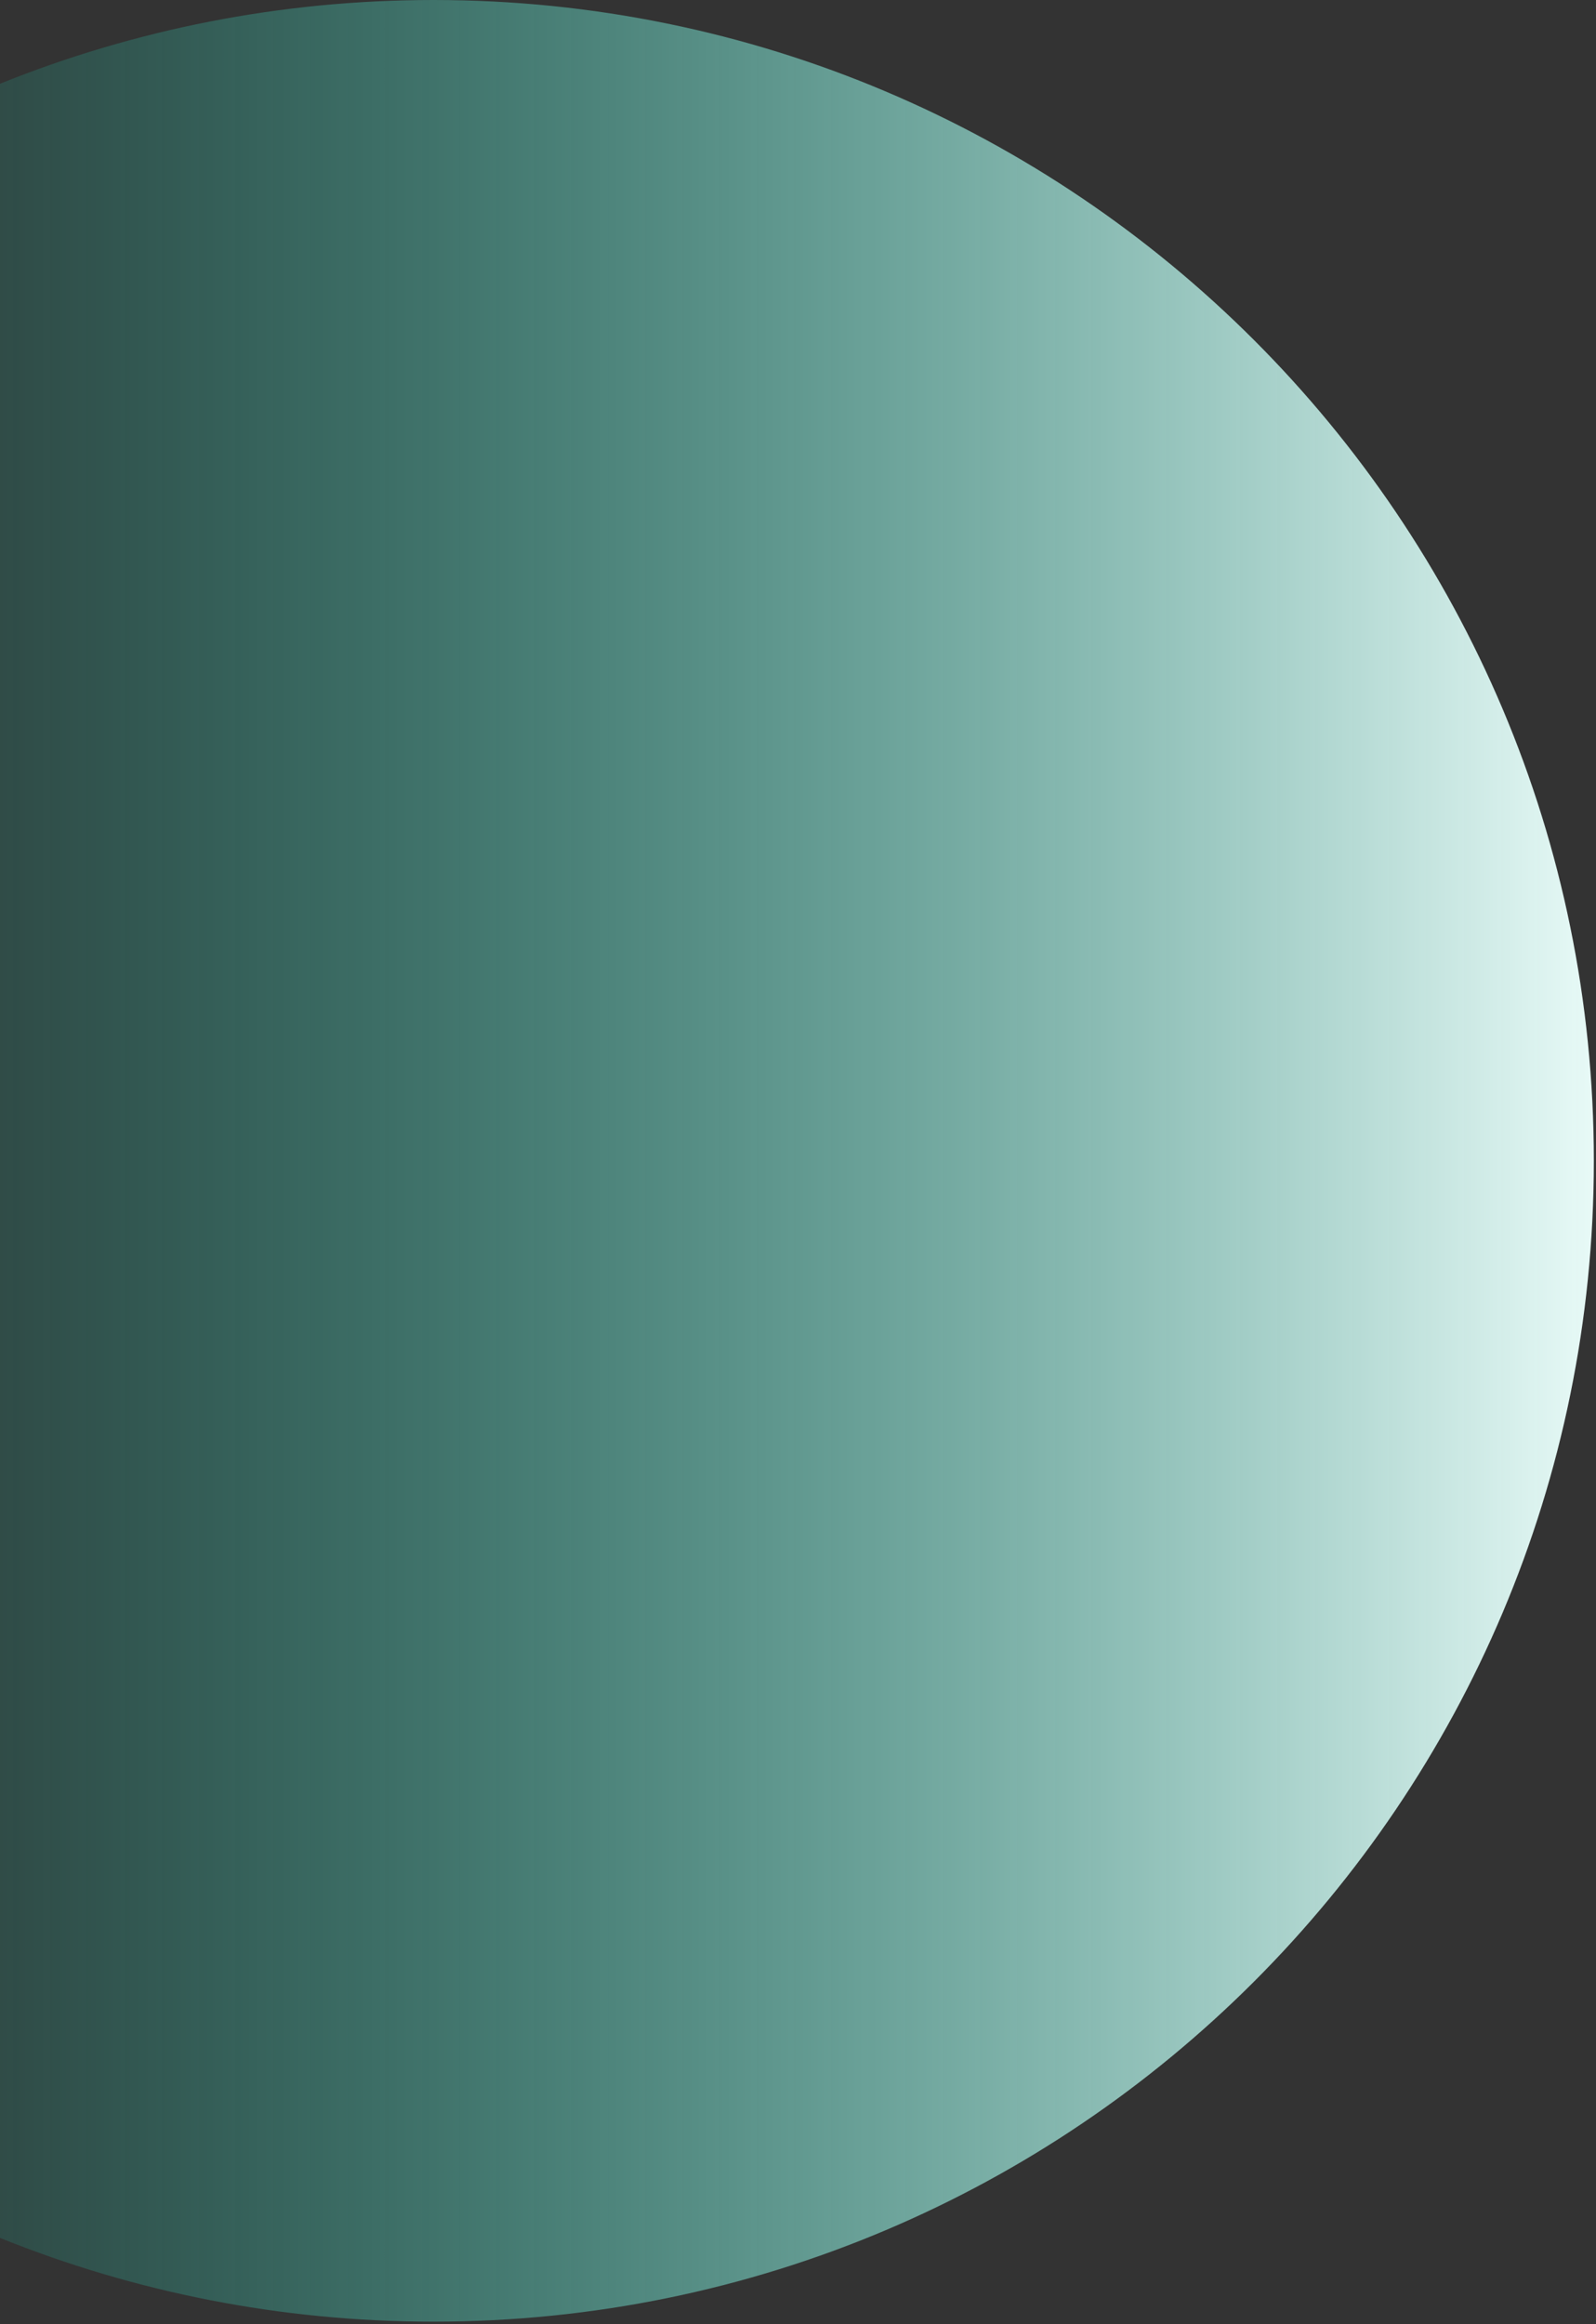
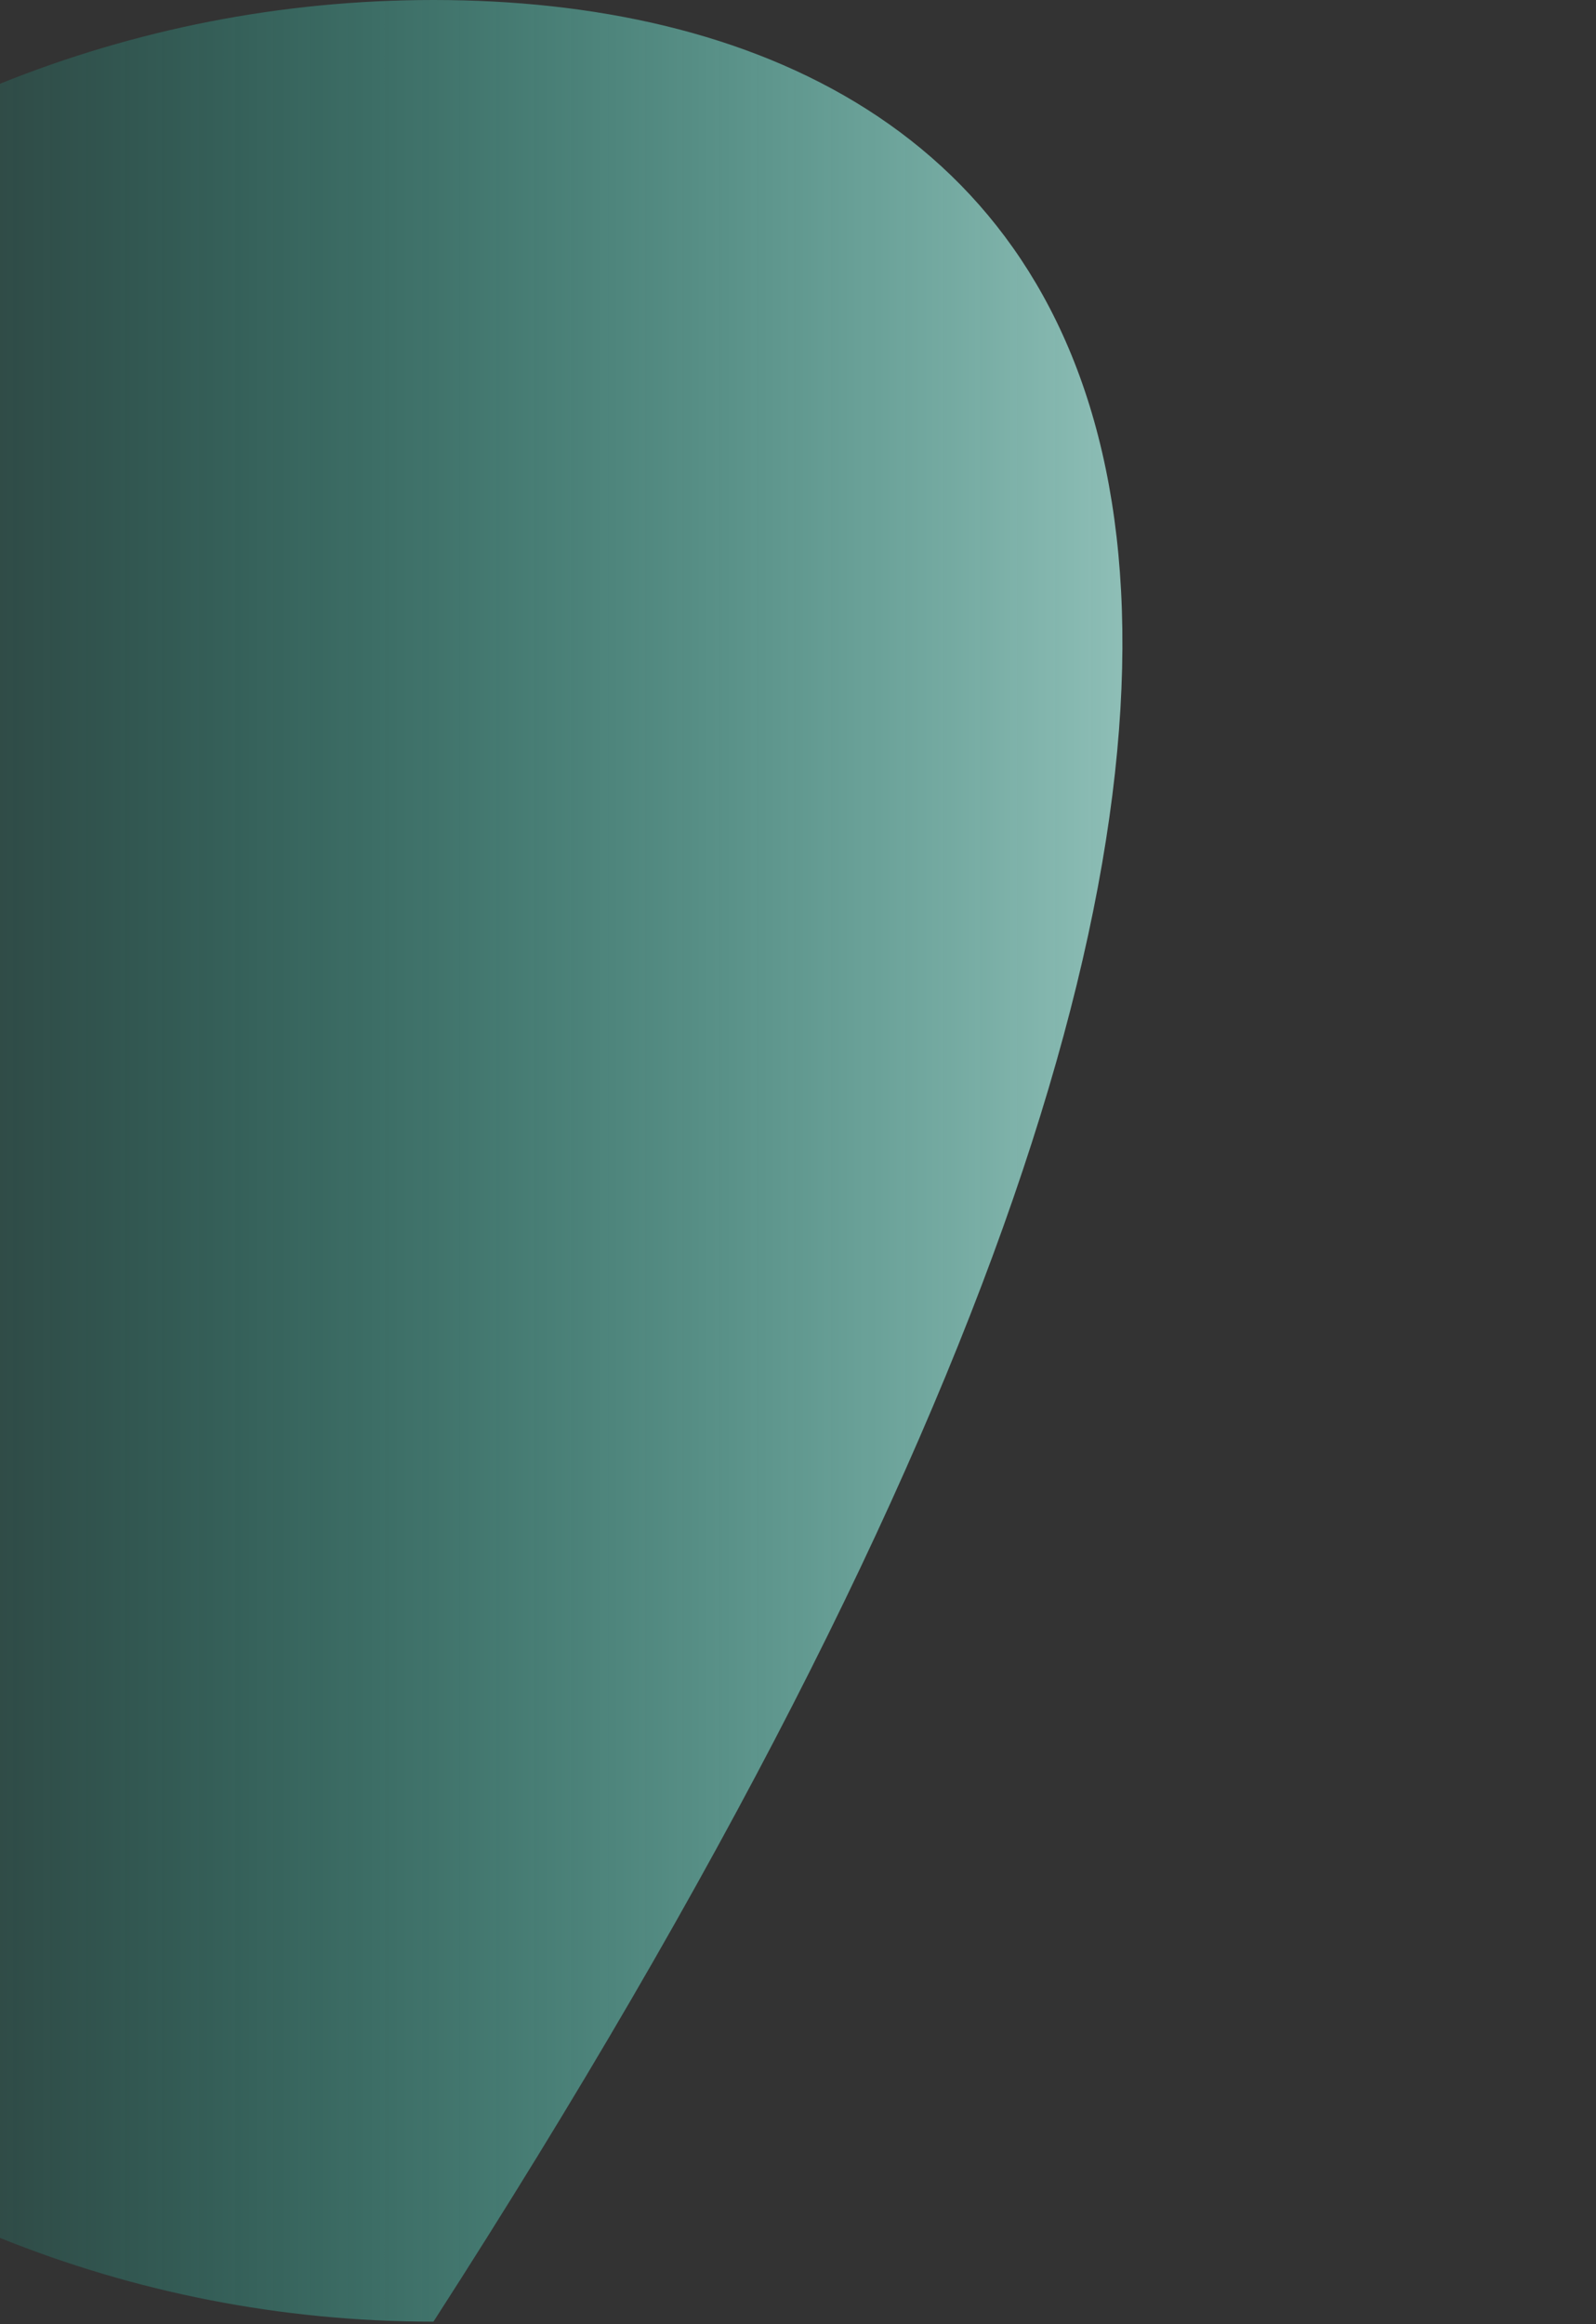
<svg xmlns="http://www.w3.org/2000/svg" width="373" height="543" viewBox="0 0 373 543" fill="none">
  <rect x="0" y="0" width="373" height="543" fill="#333333" stroke="none" />
-   <path d="M101.298 0C65.49 0 31.296 6.95 0 19.564V522.828C31.296 535.442 65.49 542.393 101.298 542.393C251.075 542.393 372.494 420.974 372.494 271.196C372.494 121.419 251.075 0 101.298 0Z" fill="url(#paint0_linear_817_9514)" />
+   <path d="M101.298 0C65.49 0 31.296 6.95 0 19.564V522.828C31.296 535.442 65.49 542.393 101.298 542.393C372.494 121.419 251.075 0 101.298 0Z" fill="url(#paint0_linear_817_9514)" />
  <defs>
    <linearGradient id="paint0_linear_817_9514" x1="-0.019" y1="271.216" x2="372.494" y2="271.216" gradientUnits="userSpaceOnUse">
      <stop stop-color="#1ECCB0" stop-opacity="0.16" />
      <stop offset="1" stop-color="#E8FAF7" />
    </linearGradient>
  </defs>
</svg>